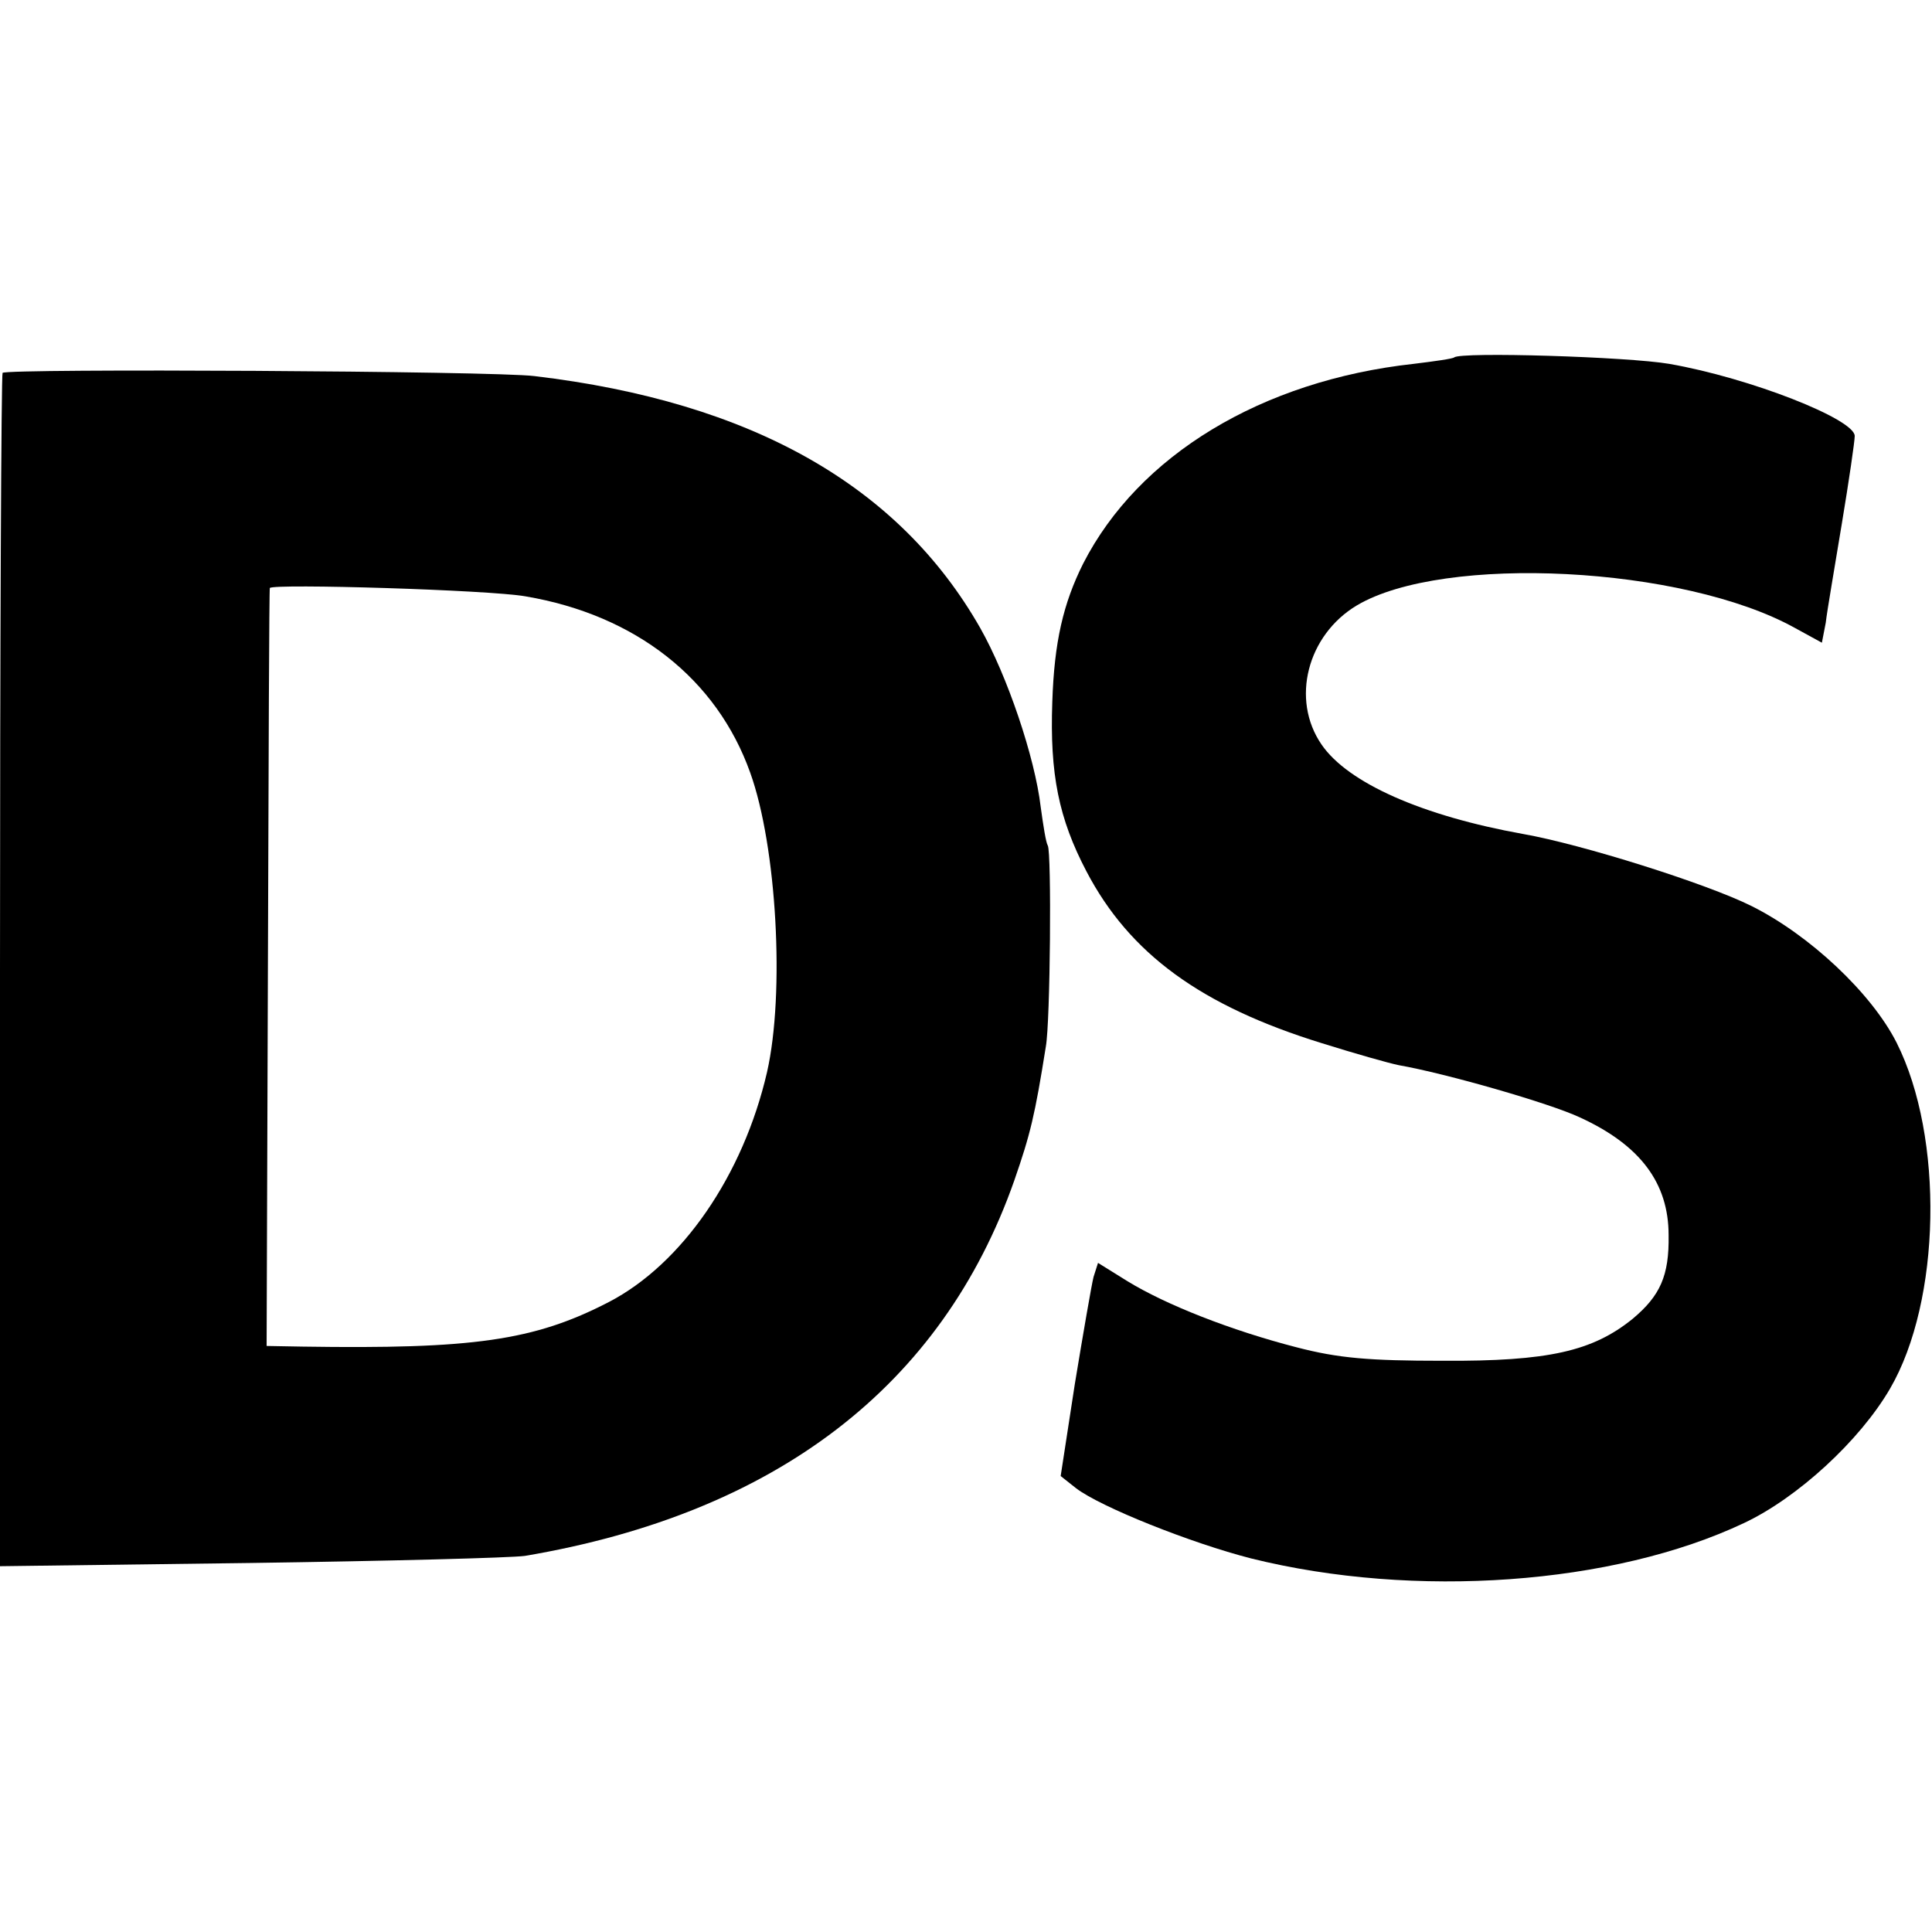
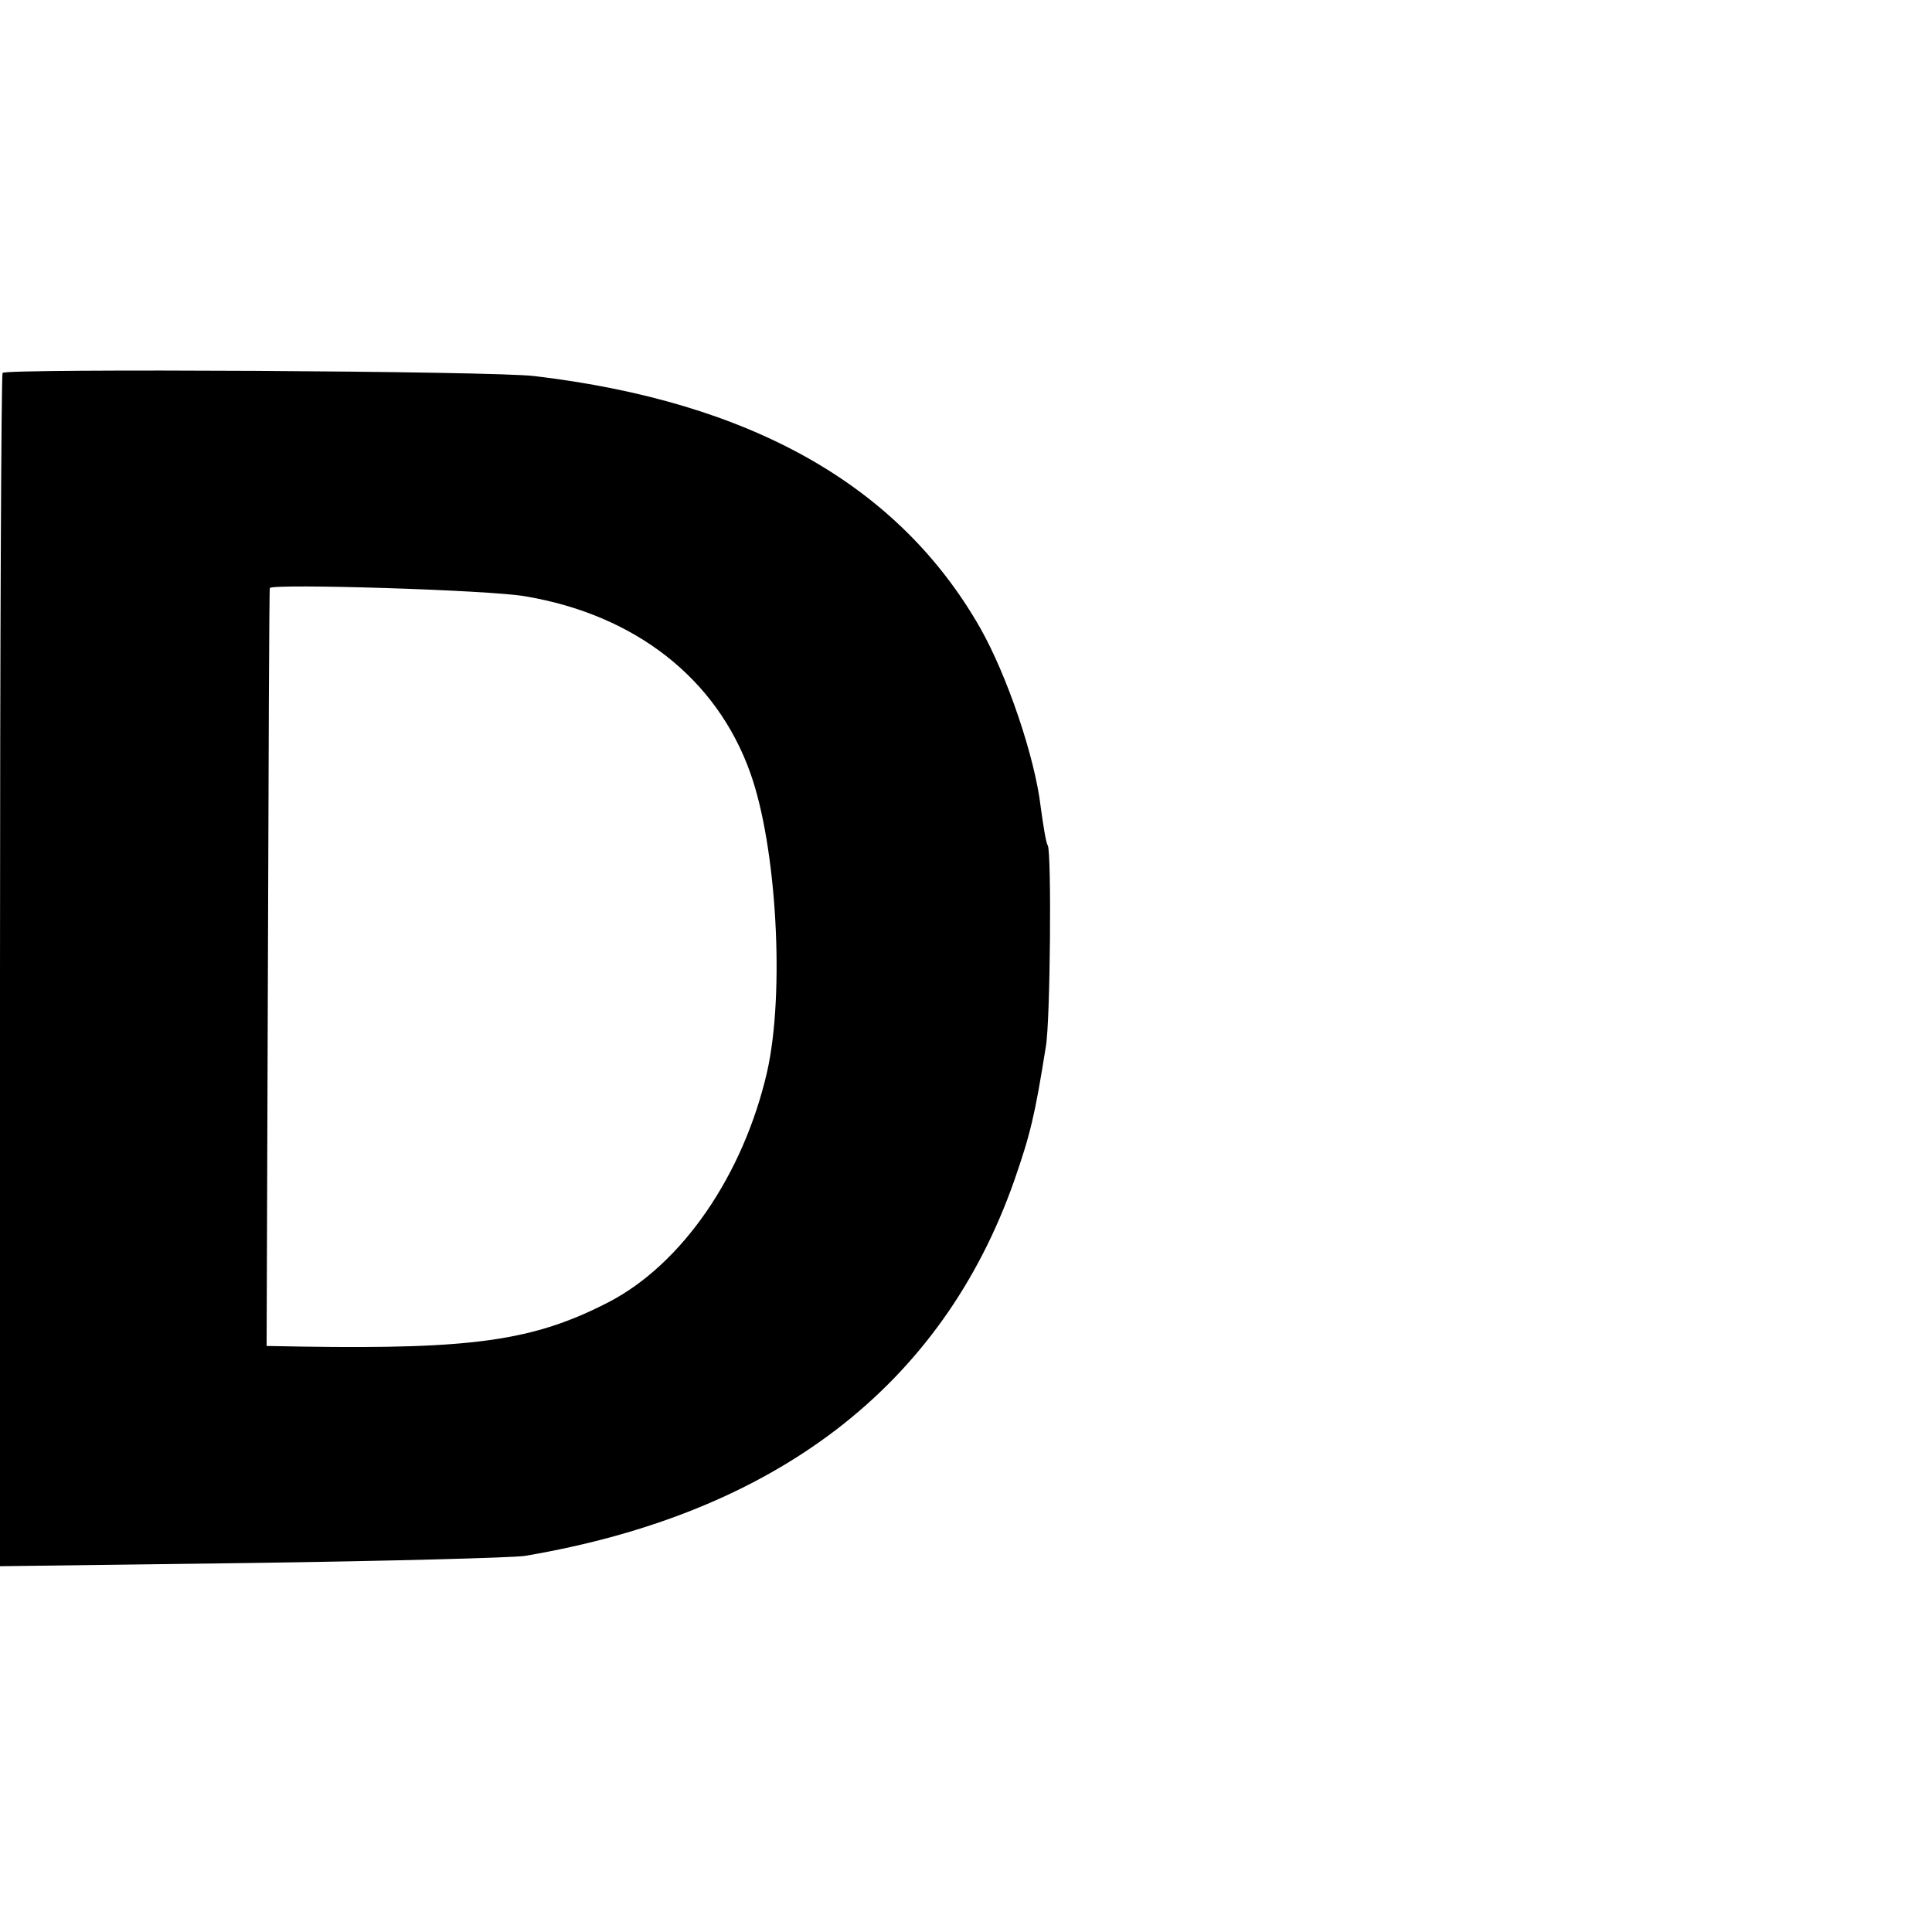
<svg xmlns="http://www.w3.org/2000/svg" version="1.0" width="300pt" height="300pt" viewBox="0 0 300 300" preserveAspectRatio="xMidYMid meet">
  <g transform="translate(0,300) scale(0.1,-0.1)" fill="#000000" stroke="none">
-     <path d="M2258 2445 c-2 -2 -30 -6 -63 -10 -236 -26 -427 -142 -513 -310 -31 -62 -45 -122 -48 -215 -4 -112 10 -181 53 -263 67 -128 178 -209 366 -267 51 -16 104 -31 119 -34 74 -13 234 -59 281 -81 94 -43 138 -102 138 -183 1 -63 -13 -94 -56 -130 -62 -50 -130 -66 -295 -65 -114 0 -162 4 -227 21 -101 26 -203 66 -263 103 l-45 28 -7 -22 c-3 -12 -16 -87 -29 -166 l-22 -143 24 -19 c38 -29 178 -85 272 -109 254 -63 562 -41 765 55 83 39 180 128 227 209 79 136 84 390 10 537 -39 77 -135 167 -225 212 -70 35 -264 96 -355 112 -156 28 -272 79 -313 139 -48 70 -22 170 55 216 135 80 507 61 680 -35 l42 -23 6 31 c2 18 14 87 25 154 11 66 20 128 20 136 0 26 -162 90 -288 112 -64 11 -324 19 -334 10z" />
    <path d="M4 2421 c-2 -2 -4 -420 -4 -929 l0 -924 388 5 c213 3 405 8 427 11 390 66 648 264 760 583 25 72 32 101 49 208 7 39 9 302 3 312 -3 5 -7 31 -11 60 -9 77 -52 204 -94 278 -126 221 -355 351 -692 391 -62 8 -819 12 -826 5z m812 -347 c171 -29 297 -128 349 -274 41 -114 54 -342 26 -465 -37 -160 -132 -298 -246 -357 -116 -60 -211 -73 -475 -69 l-56 1 2 588 c1 323 2 588 3 589 7 7 341 -3 397 -13z" />
  </g>
</svg>